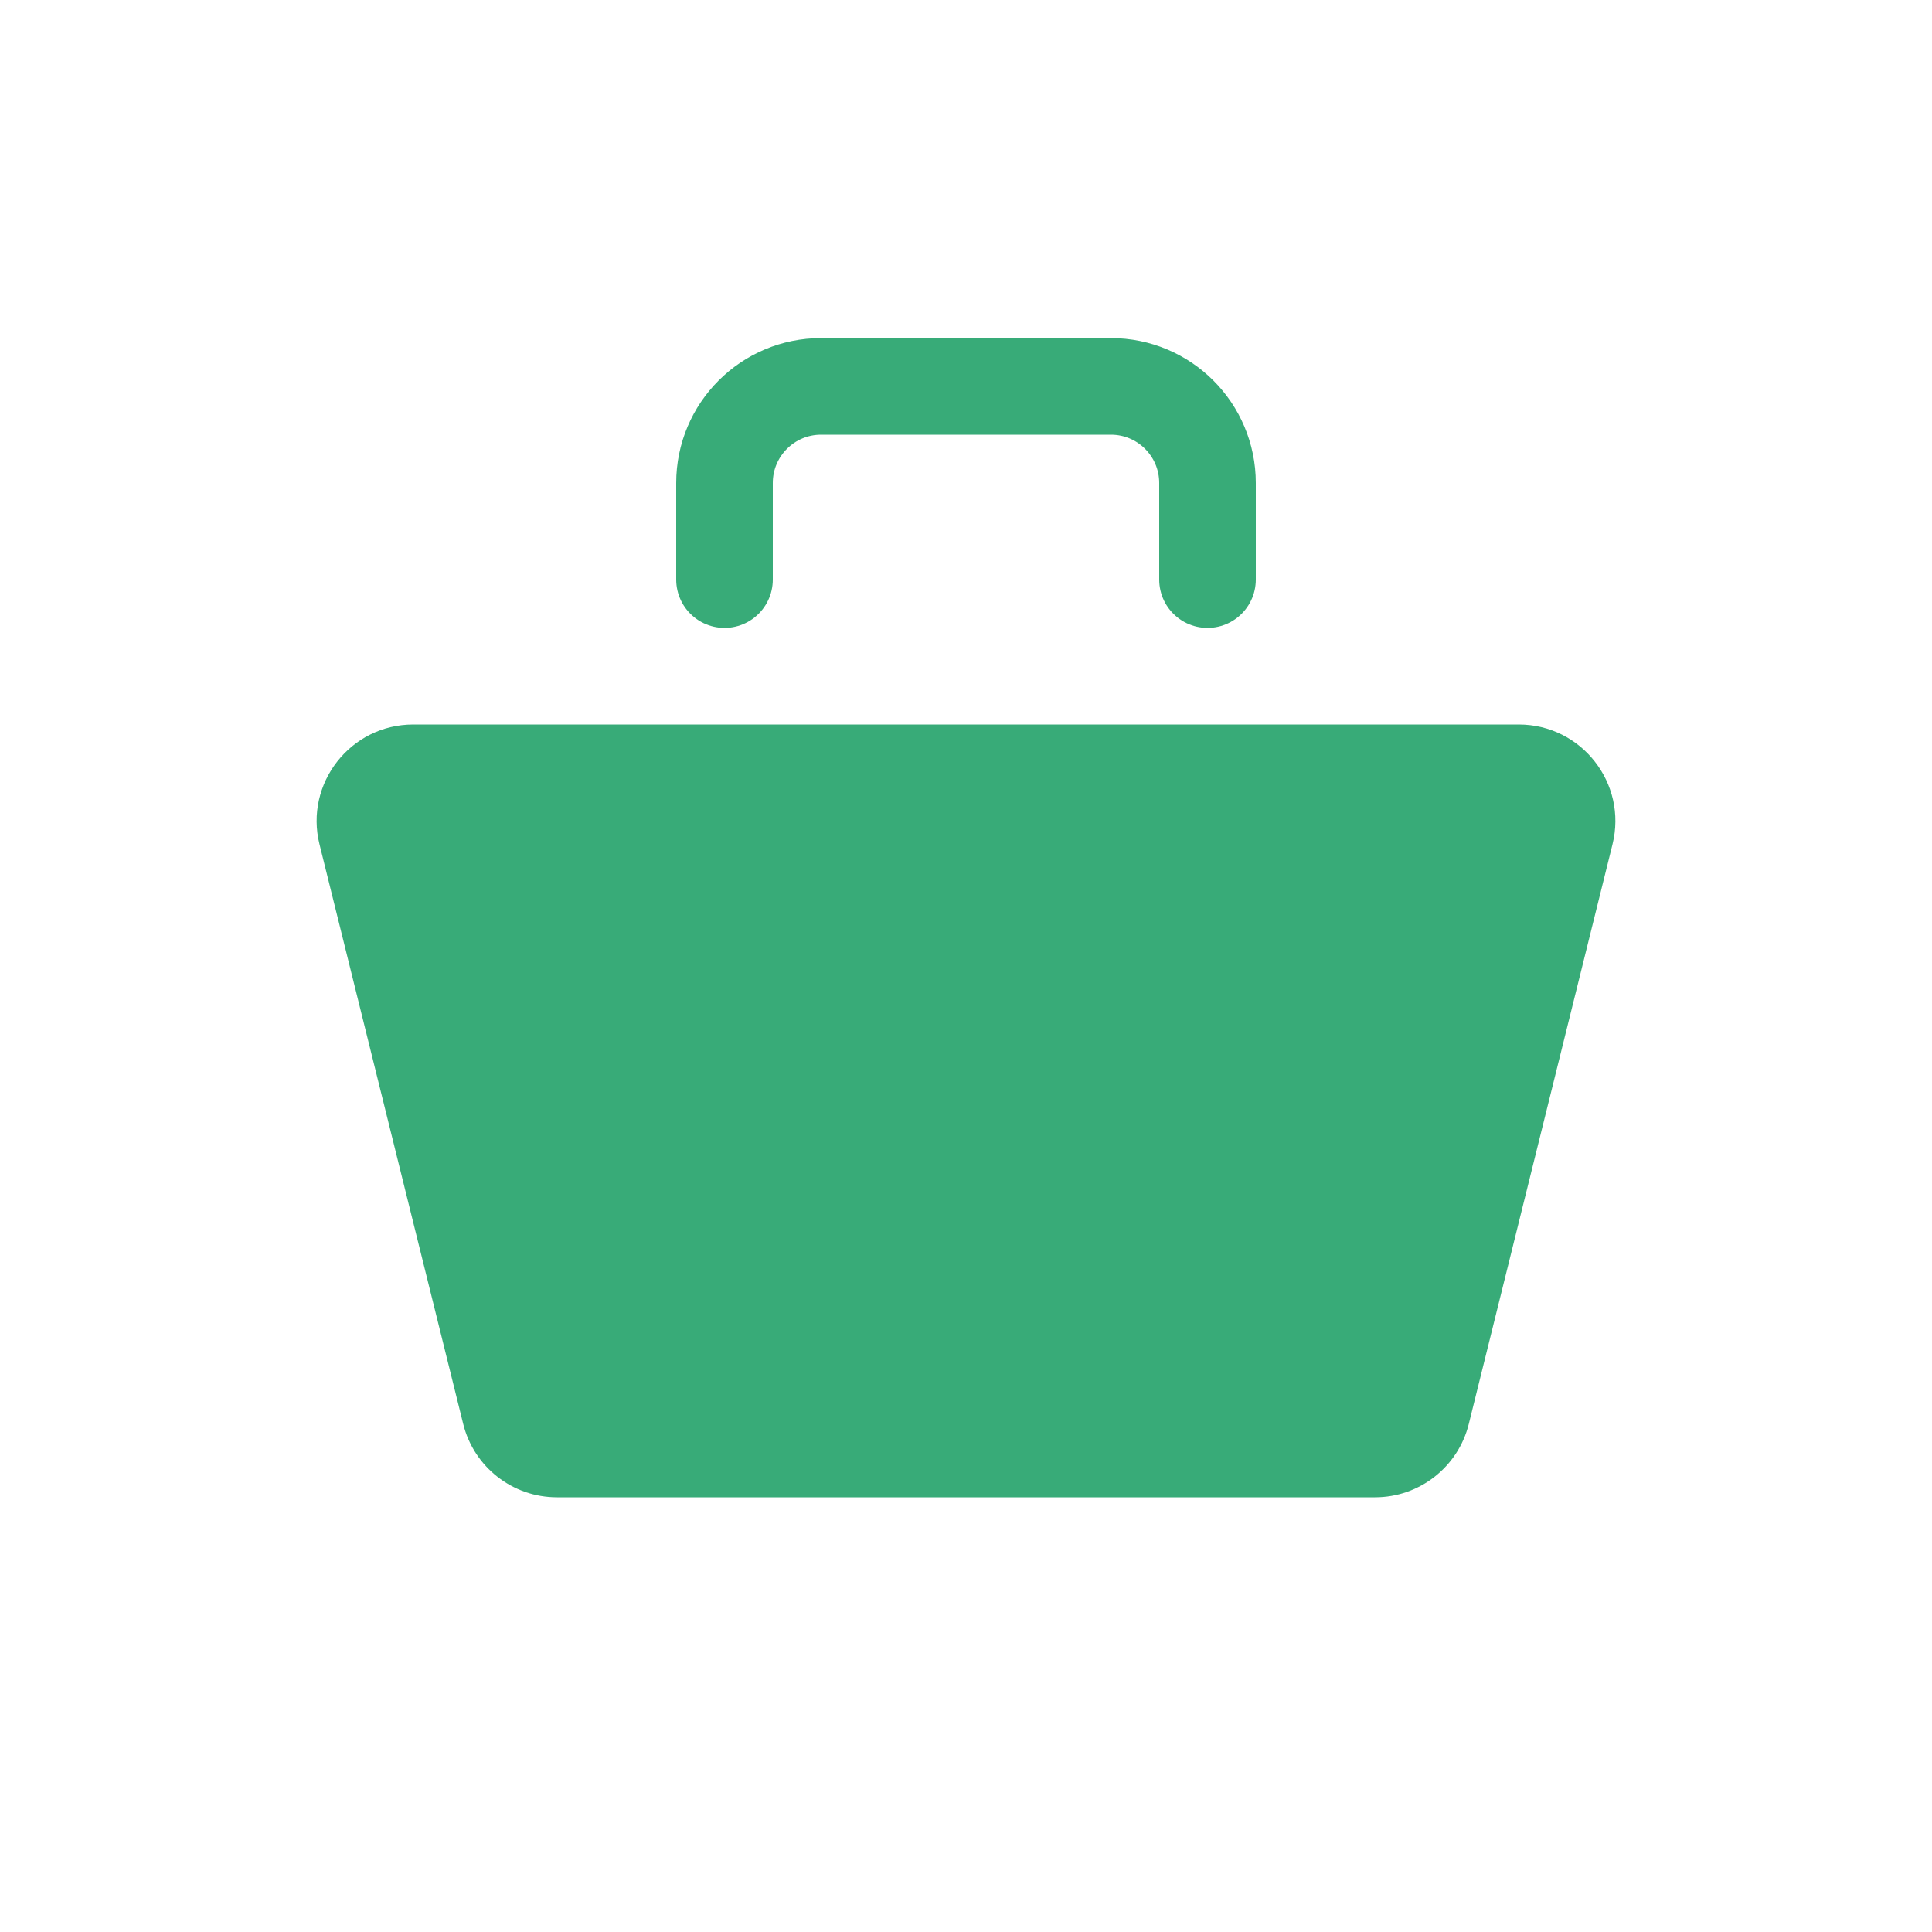
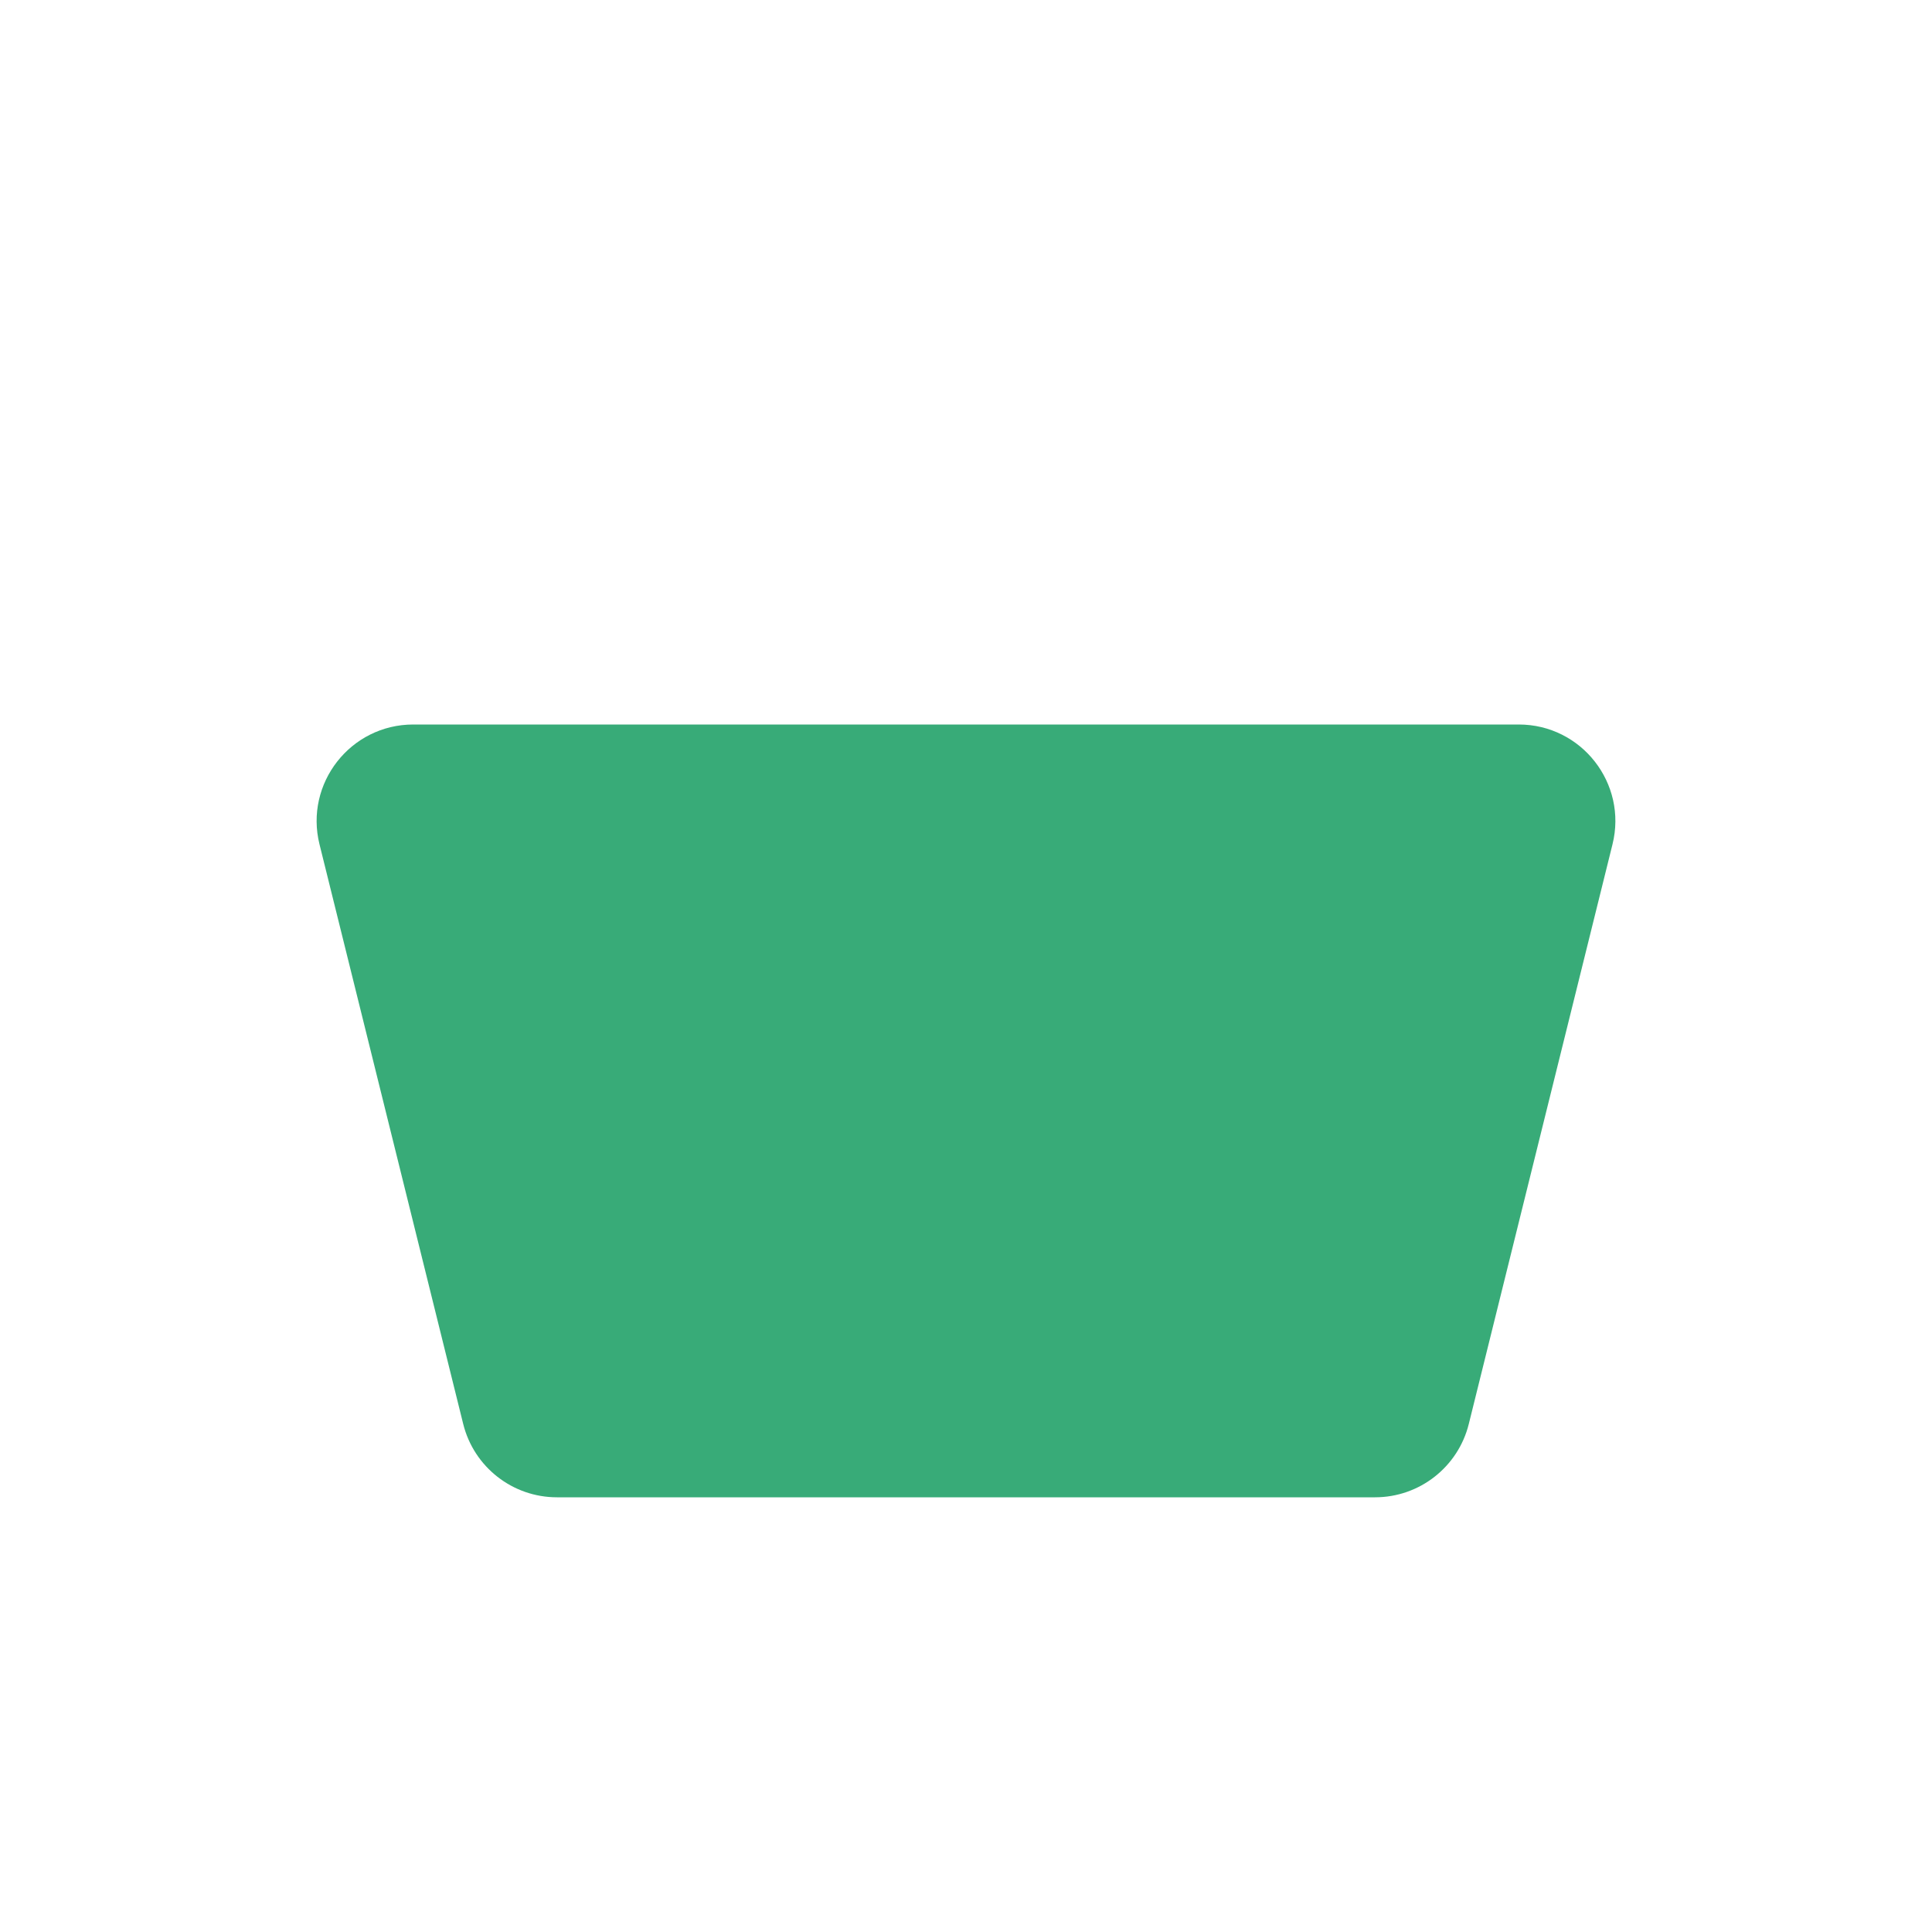
<svg xmlns="http://www.w3.org/2000/svg" width="40" height="40" viewBox="0 0 40 40" fill="none">
  <path d="M6.615 17.481C6.302 16.22 7.257 15 8.556 15H31.444C32.743 15 33.698 16.22 33.385 17.481L30.41 29.481C30.189 30.373 29.388 31 28.469 31H11.531C10.612 31 9.811 30.373 9.59 29.481L6.615 17.481Z" fill="#38AB78" />
-   <path d="M15 12V10C15 8.895 15.895 8 17 8H23C24.105 8 25 8.895 25 10V12" stroke="#38AB78" stroke-width="2" stroke-linecap="round" stroke-linejoin="round" />
</svg>